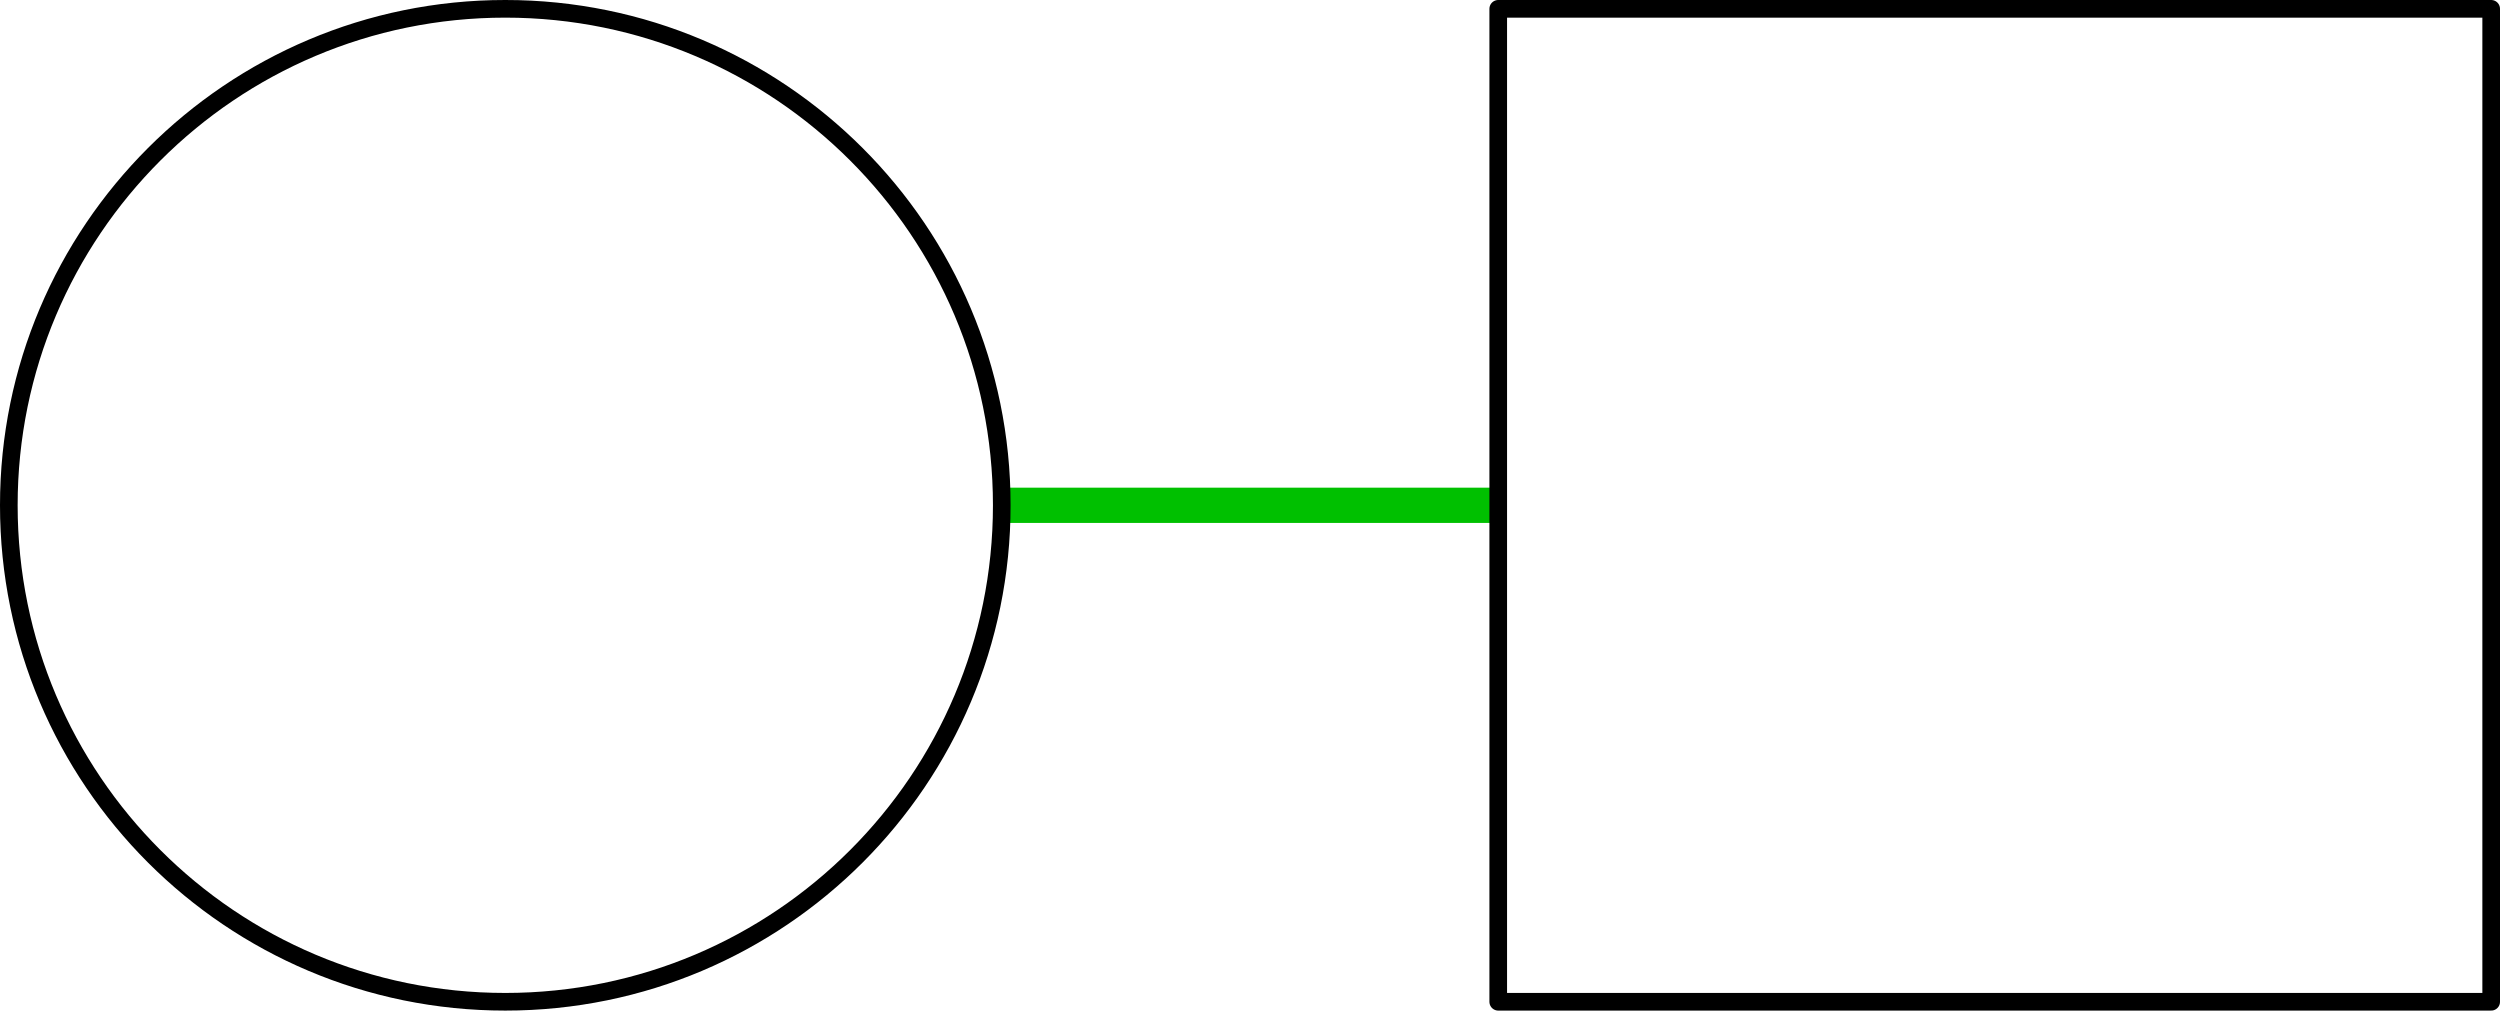
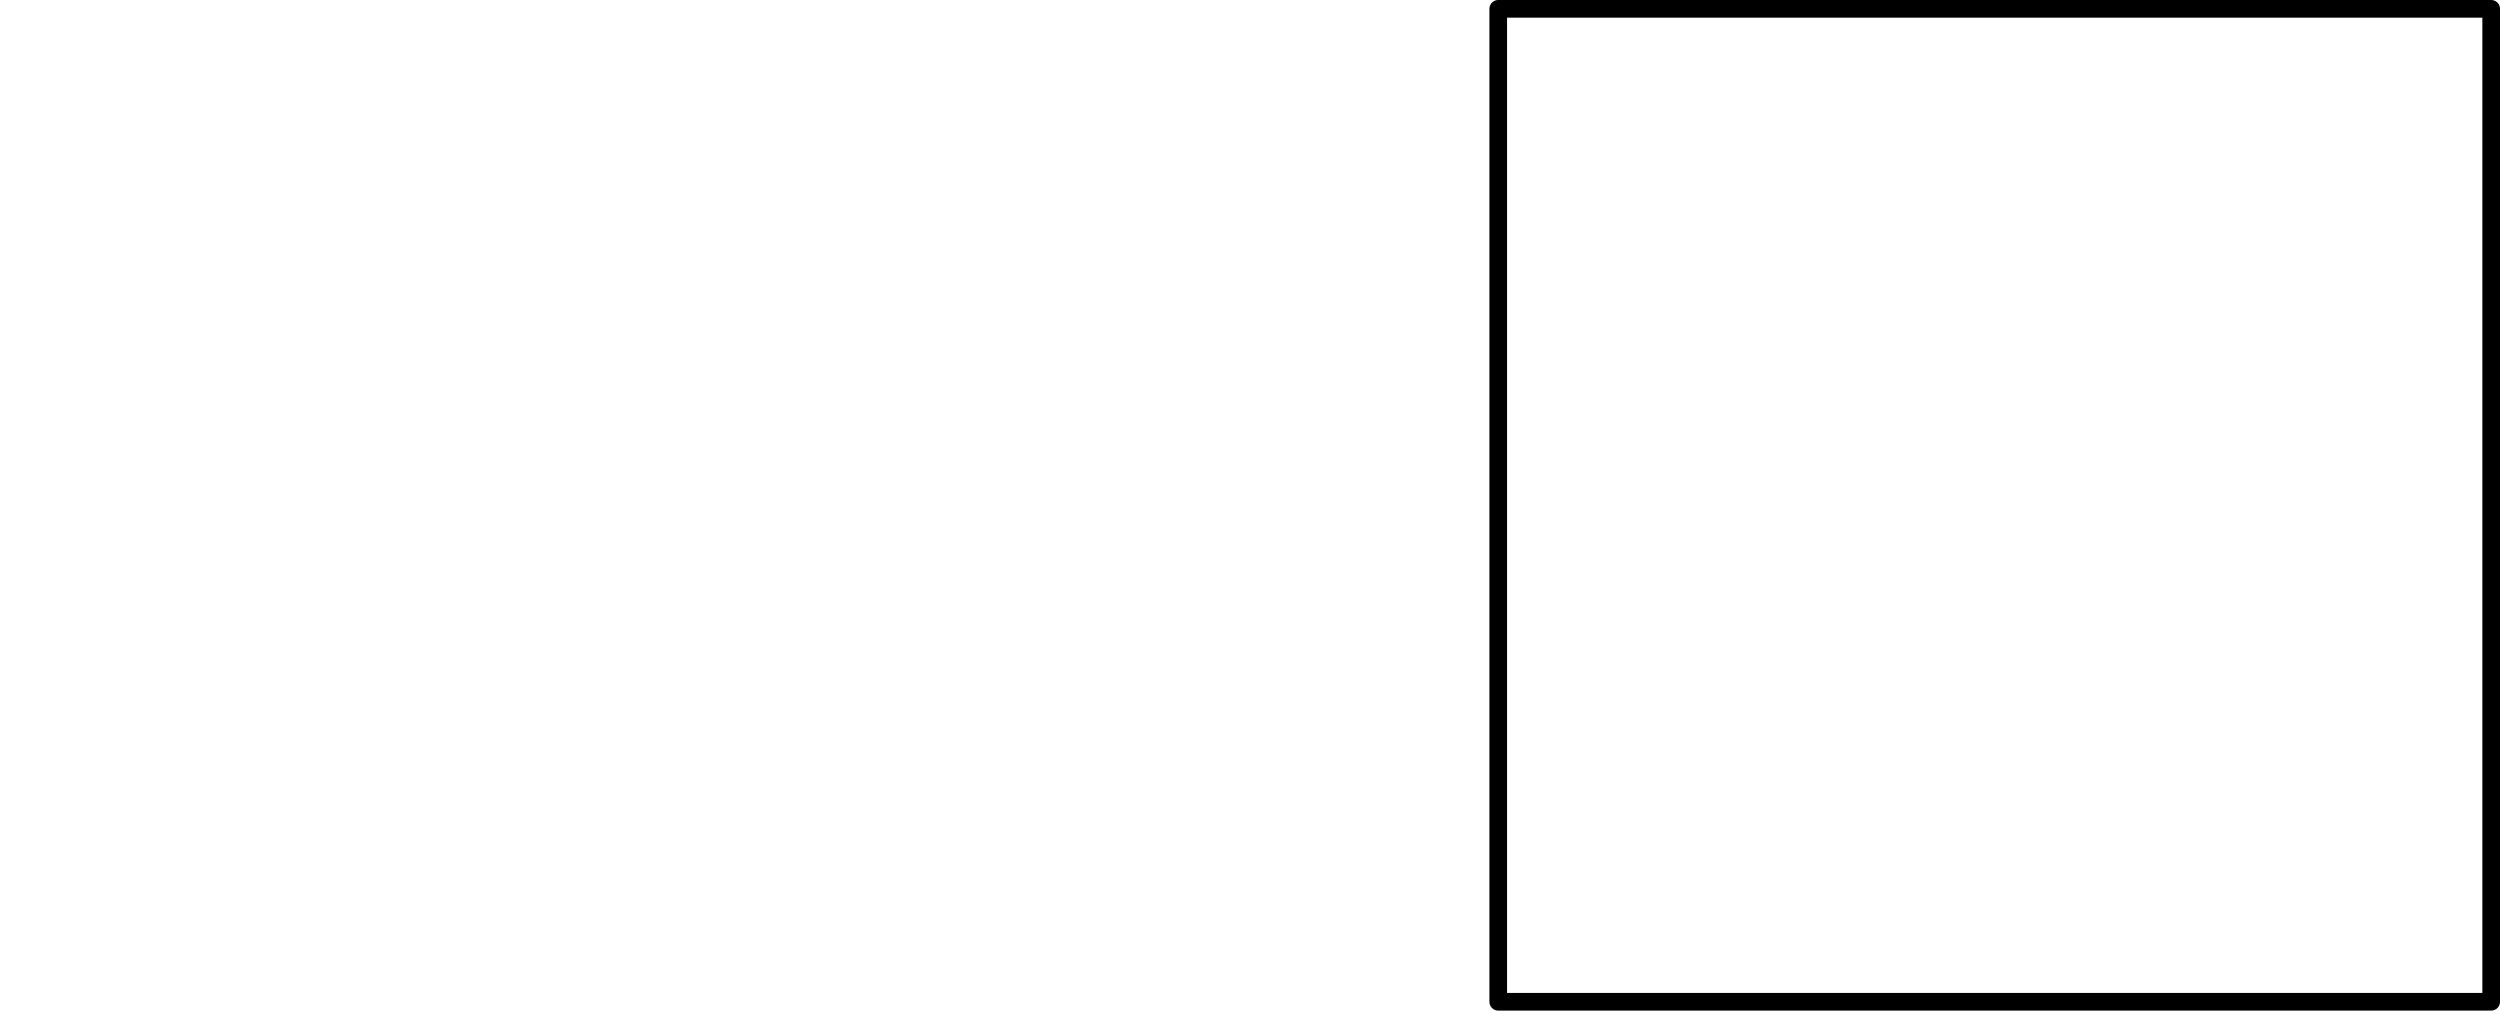
<svg xmlns="http://www.w3.org/2000/svg" height="57.508pt" version="1.1" viewBox="56.621 54.06 142.264 57.508" width="142.264pt">
  <g id="page1">
    <g transform="matrix(1 0 0 1 85.375 82.814)">
-       <path d="M 28.252 0L 56.504 0" fill="none" stroke="#00c000" stroke-linecap="butt" stroke-linejoin="round" stroke-miterlimit="10.037" stroke-width="2.007" />
-     </g>
+       </g>
    <g transform="matrix(1 0 0 1 85.375 82.814)">
-       <path d="M 28.252 0C 28.252 -15.603 15.603 -28.252 0 -28.252C -15.603 -28.252 -28.252 -15.603 -28.252 -0C -28.252 15.603 -15.603 28.252 0 28.252C 15.603 28.252 28.252 15.603 28.252 0Z" fill="none" stroke="#000000" stroke-linecap="round" stroke-linejoin="round" stroke-miterlimit="10.037" stroke-width="1.004" />
-     </g>
+       </g>
    <g transform="matrix(1 0 0 1 85.375 82.814)">
      <path d="M 56.504 28.252L 113.008 28.252L 113.008 -28.252L 56.504 -28.252L 56.504 28.252Z" fill="none" stroke="#000000" stroke-linecap="round" stroke-linejoin="round" stroke-miterlimit="10.037" stroke-width="1.004" />
    </g>
  </g>
</svg>